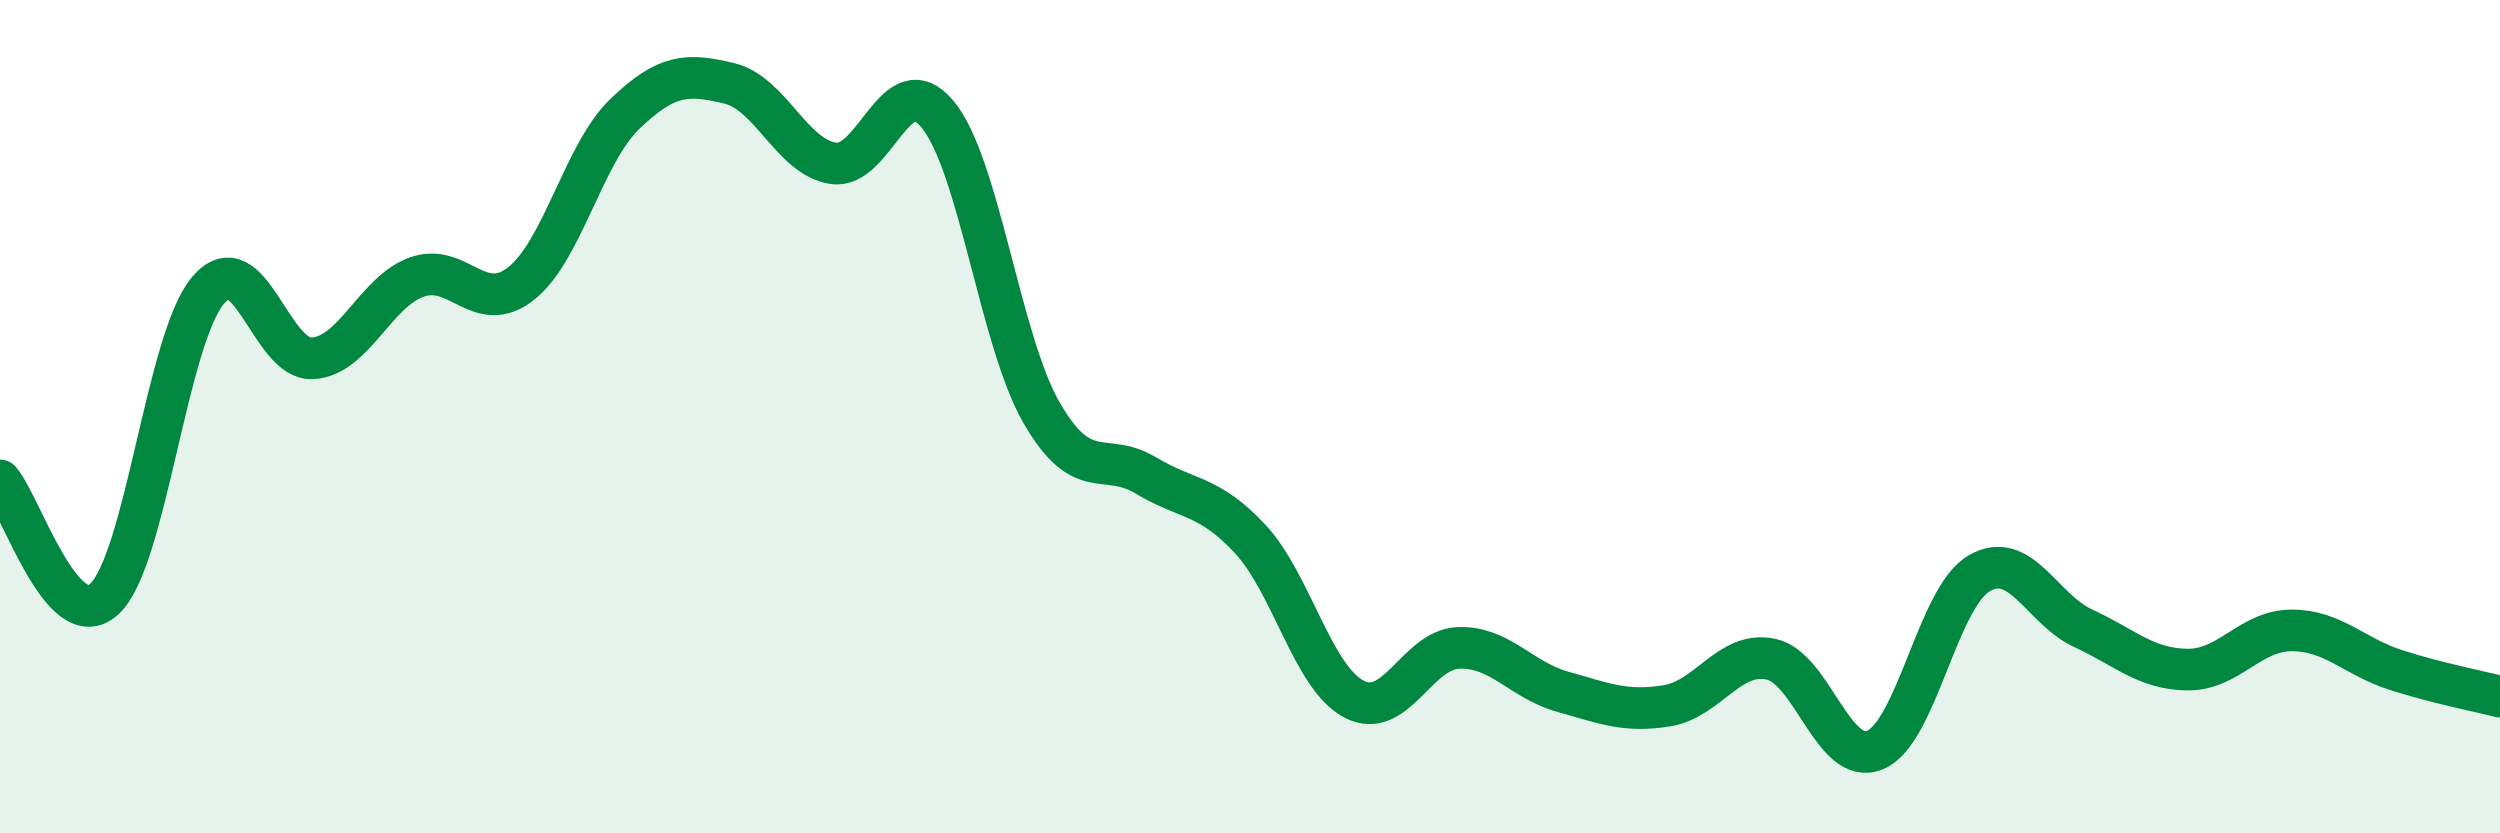
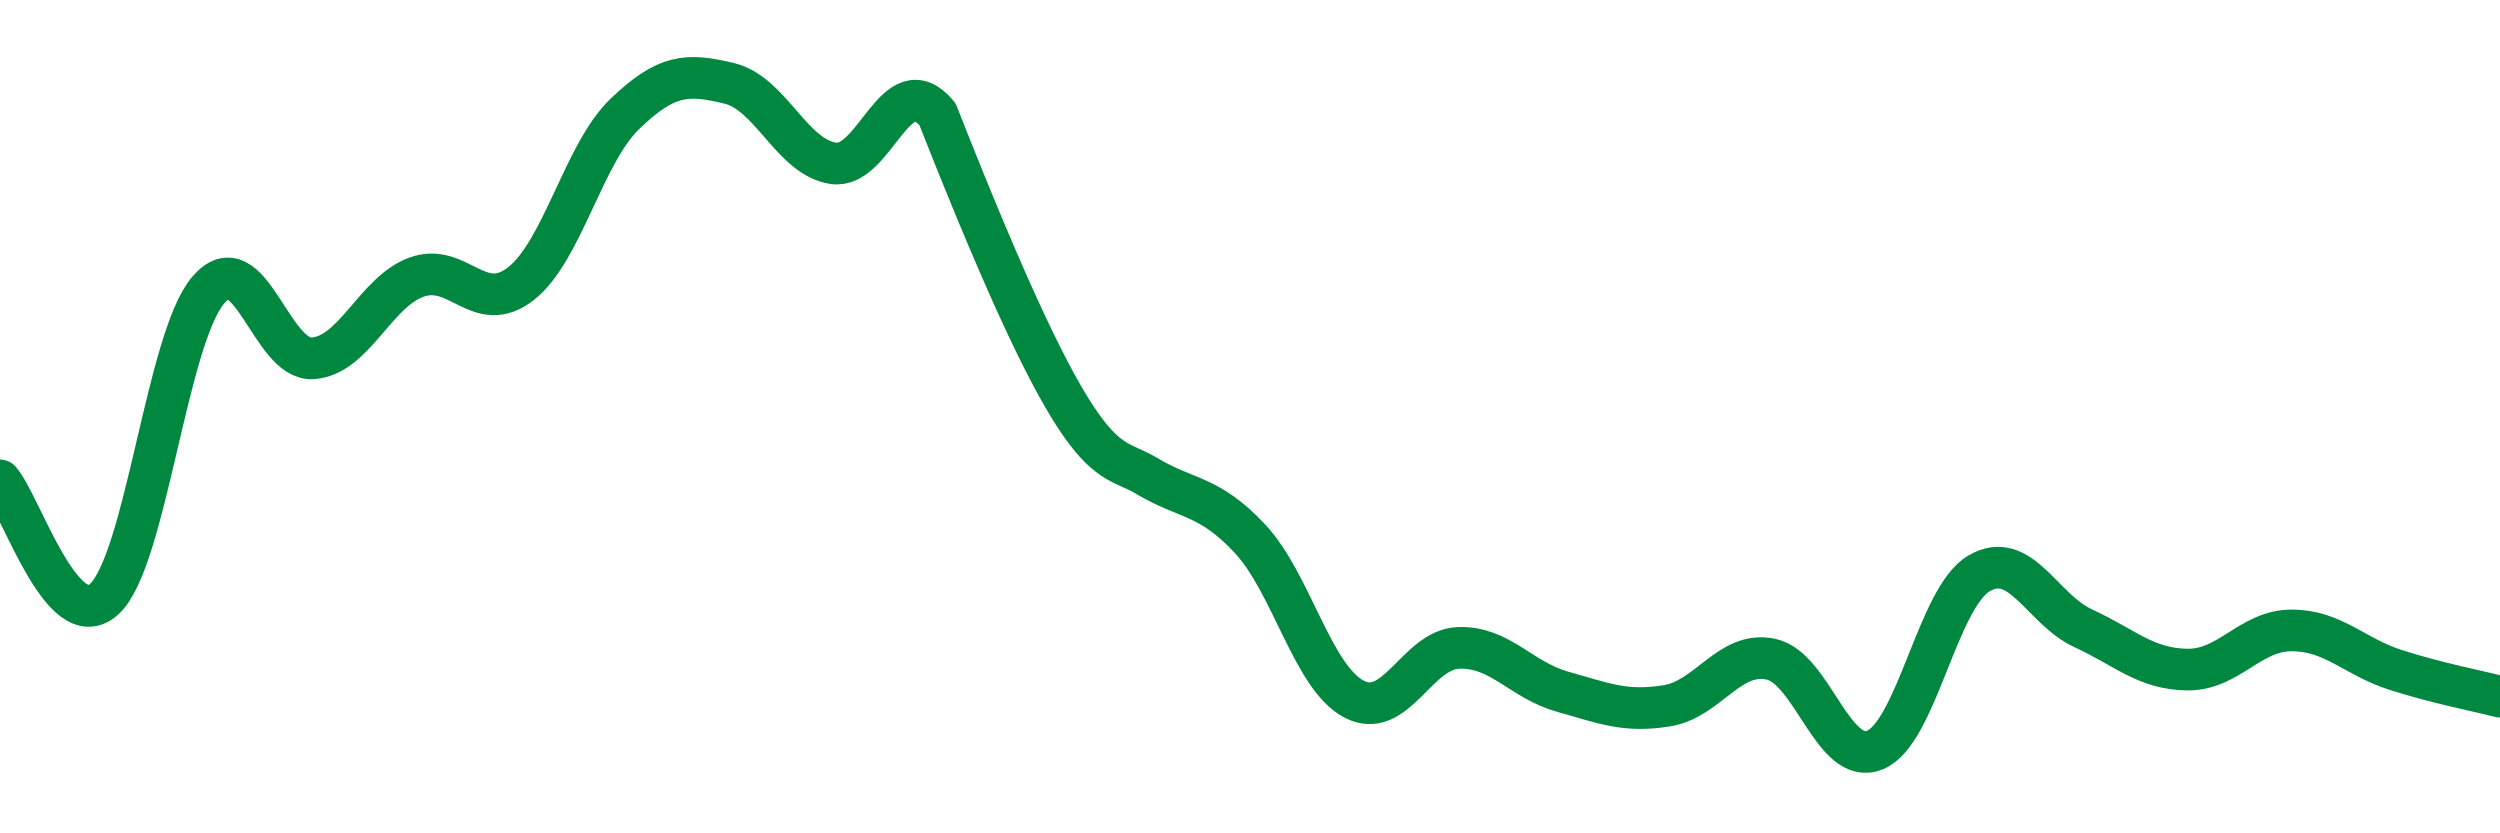
<svg xmlns="http://www.w3.org/2000/svg" width="60" height="20" viewBox="0 0 60 20">
-   <path d="M 0,11.53 C 0.5,12.1 1.5,15.29 2.5,14.38 C 3.5,13.47 4,8.12 5,6.96 C 6,5.8 6.5,8.66 7.5,8.6 C 8.5,8.54 9,7.01 10,6.65 C 11,6.29 11.5,7.59 12.5,6.81 C 13.5,6.03 14,3.69 15,2.73 C 16,1.77 16.5,1.76 17.5,2 C 18.5,2.24 19,3.77 20,3.92 C 21,4.07 21.5,1.54 22.5,2.74 C 23.5,3.94 24,8.18 25,9.91 C 26,11.64 26.5,10.81 27.5,11.41 C 28.5,12.01 29,11.86 30,12.93 C 31,14 31.5,16.26 32.5,16.78 C 33.5,17.3 34,15.59 35,15.55 C 36,15.51 36.5,16.32 37.5,16.6 C 38.5,16.88 39,17.1 40,16.94 C 41,16.78 41.5,15.61 42.5,15.82 C 43.5,16.03 44,18.41 45,18 C 46,17.59 46.5,14.34 47.5,13.76 C 48.5,13.18 49,14.62 50,15.08 C 51,15.54 51.5,16.06 52.5,16.07 C 53.5,16.08 54,15.13 55,15.13 C 56,15.13 56.5,15.76 57.5,16.08 C 58.5,16.4 59.5,16.59 60,16.72L60 20L0 20Z" fill="#008740" opacity="0.1" stroke-linecap="round" stroke-linejoin="round" />
-   <path d="M 0,11.53 C 0.5,12.1 1.5,15.29 2.5,14.38 C 3.5,13.47 4,8.12 5,6.96 C 6,5.8 6.5,8.66 7.5,8.6 C 8.5,8.54 9,7.01 10,6.65 C 11,6.29 11.5,7.59 12.5,6.81 C 13.5,6.03 14,3.69 15,2.73 C 16,1.77 16.5,1.76 17.5,2 C 18.5,2.24 19,3.77 20,3.92 C 21,4.07 21.5,1.54 22.5,2.74 C 23.5,3.94 24,8.18 25,9.91 C 26,11.64 26.5,10.81 27.5,11.41 C 28.5,12.01 29,11.86 30,12.93 C 31,14 31.5,16.26 32.5,16.78 C 33.5,17.3 34,15.59 35,15.55 C 36,15.51 36.5,16.32 37.5,16.6 C 38.5,16.88 39,17.1 40,16.94 C 41,16.78 41.5,15.61 42.5,15.82 C 43.5,16.03 44,18.41 45,18 C 46,17.59 46.5,14.34 47.5,13.76 C 48.5,13.18 49,14.62 50,15.08 C 51,15.54 51.5,16.06 52.5,16.07 C 53.5,16.08 54,15.13 55,15.13 C 56,15.13 56.5,15.76 57.5,16.08 C 58.5,16.4 59.5,16.59 60,16.72" stroke="#008740" stroke-width="1" fill="none" stroke-linecap="round" stroke-linejoin="round" />
+   <path d="M 0,11.53 C 0.5,12.1 1.5,15.29 2.5,14.38 C 3.5,13.47 4,8.12 5,6.96 C 6,5.8 6.5,8.66 7.5,8.6 C 8.5,8.54 9,7.01 10,6.65 C 11,6.29 11.5,7.59 12.5,6.81 C 13.5,6.03 14,3.69 15,2.73 C 16,1.77 16.5,1.76 17.5,2 C 18.5,2.24 19,3.77 20,3.92 C 21,4.07 21.5,1.54 22.5,2.74 C 26,11.64 26.5,10.81 27.5,11.41 C 28.5,12.01 29,11.86 30,12.93 C 31,14 31.5,16.26 32.5,16.78 C 33.5,17.3 34,15.59 35,15.55 C 36,15.51 36.5,16.32 37.5,16.6 C 38.5,16.88 39,17.1 40,16.94 C 41,16.78 41.5,15.61 42.5,15.82 C 43.5,16.03 44,18.41 45,18 C 46,17.59 46.5,14.34 47.5,13.76 C 48.5,13.18 49,14.62 50,15.08 C 51,15.54 51.5,16.06 52.5,16.07 C 53.5,16.08 54,15.13 55,15.13 C 56,15.13 56.5,15.76 57.5,16.08 C 58.5,16.4 59.5,16.59 60,16.72" stroke="#008740" stroke-width="1" fill="none" stroke-linecap="round" stroke-linejoin="round" />
</svg>